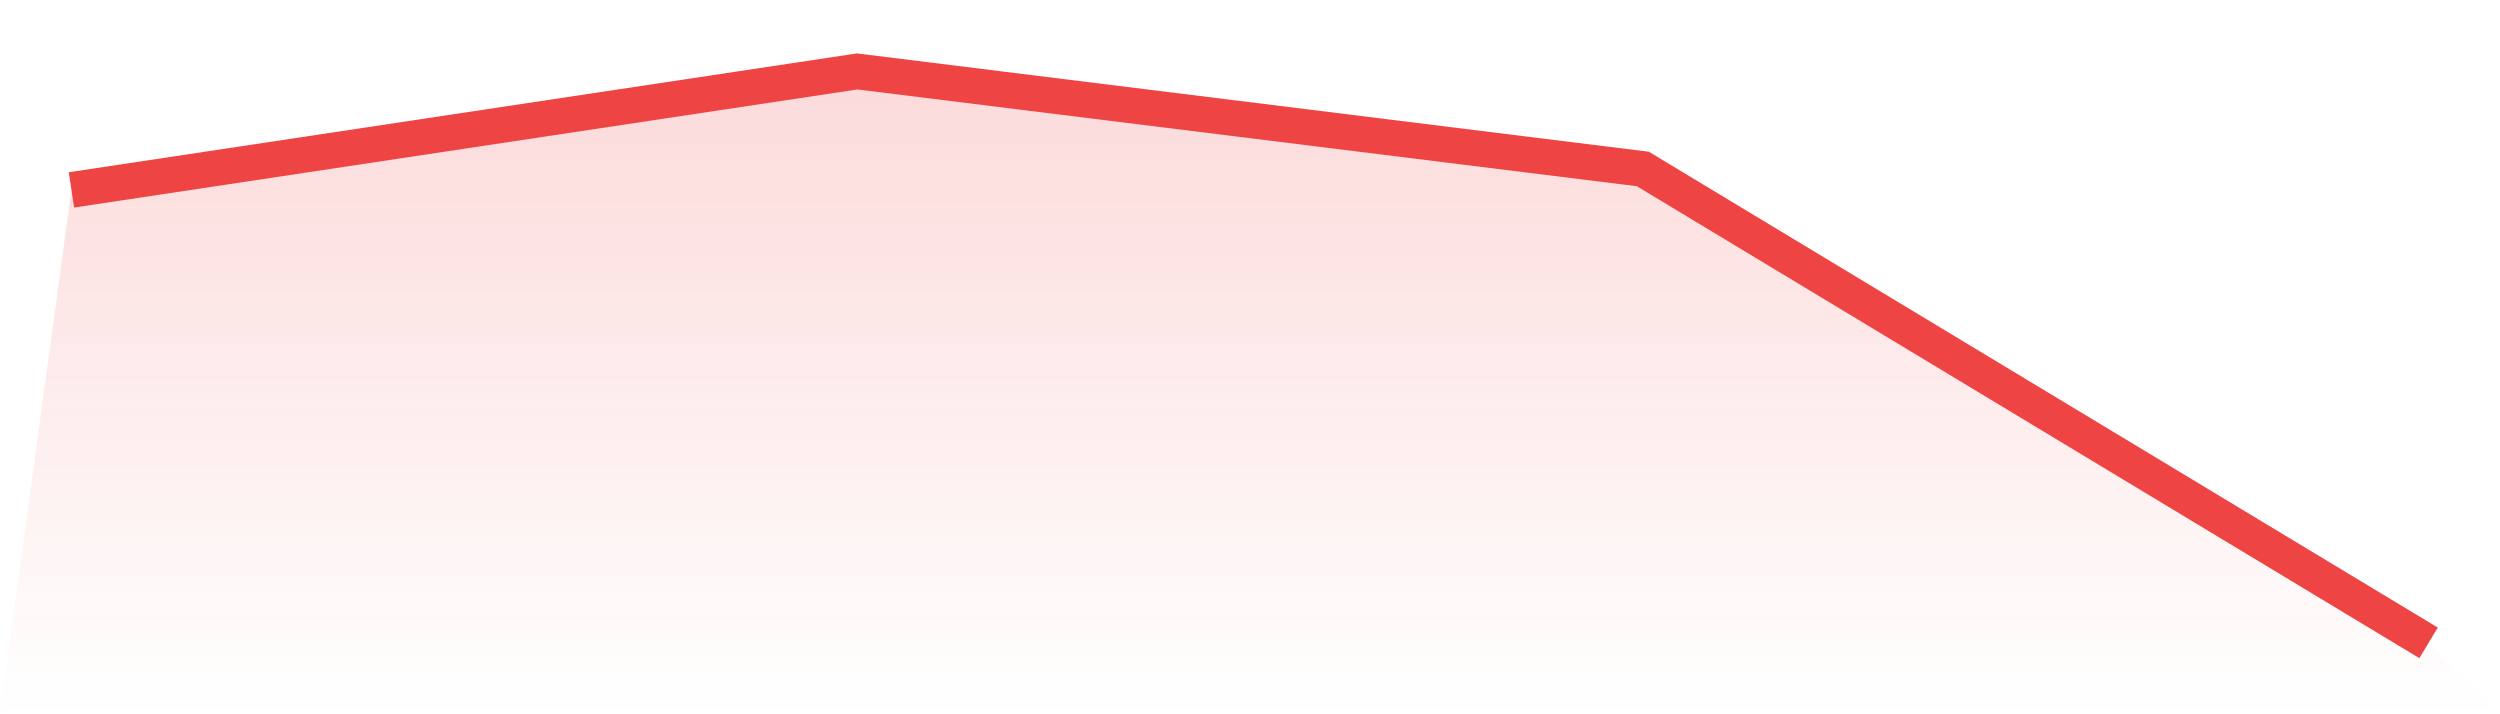
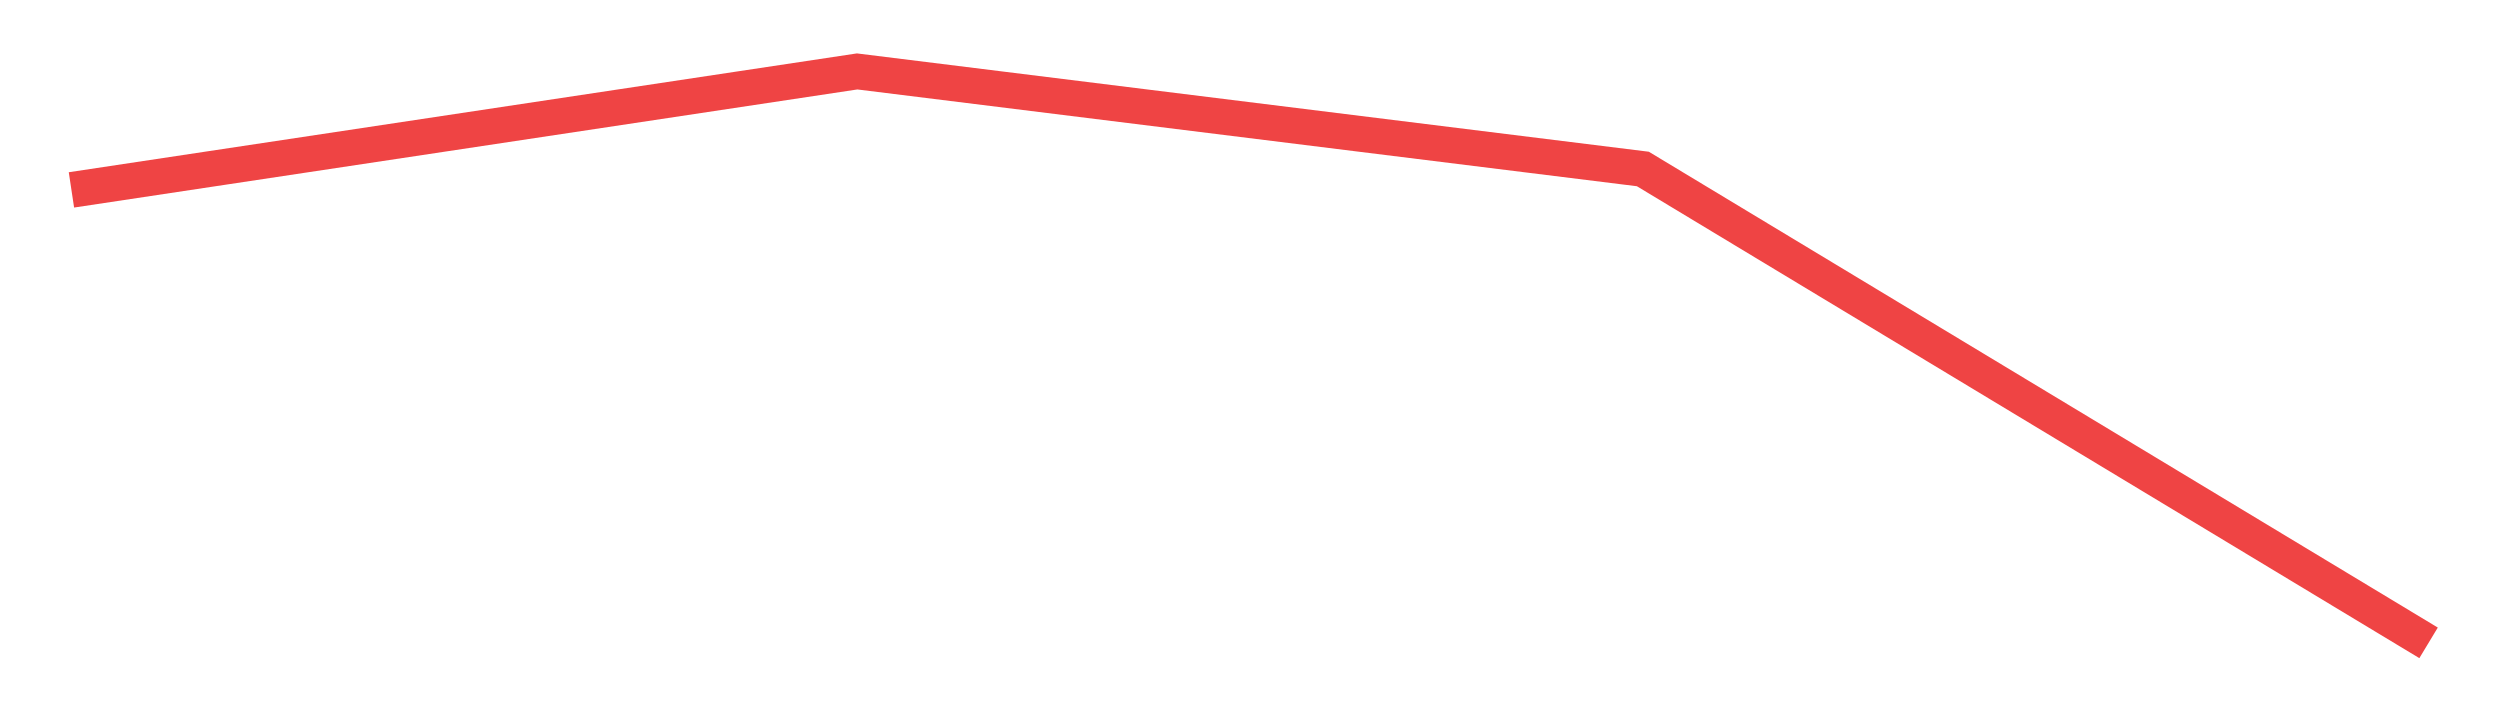
<svg xmlns="http://www.w3.org/2000/svg" viewBox="0 0 140 40">
  <defs>
    <linearGradient id="gradient" x1="0" x2="0" y1="0" y2="1">
      <stop offset="0%" stop-color="#ef4444" stop-opacity="0.2" />
      <stop offset="100%" stop-color="#ef4444" stop-opacity="0" />
    </linearGradient>
  </defs>
-   <path d="M4,10.634 L4,10.634 L48,4 L92,9.463 L136,36 L140,40 L0,40 z" fill="url(#gradient)" />
  <path d="M4,10.634 L4,10.634 L48,4 L92,9.463 L136,36" fill="none" stroke="#ef4444" stroke-width="2" />
</svg>